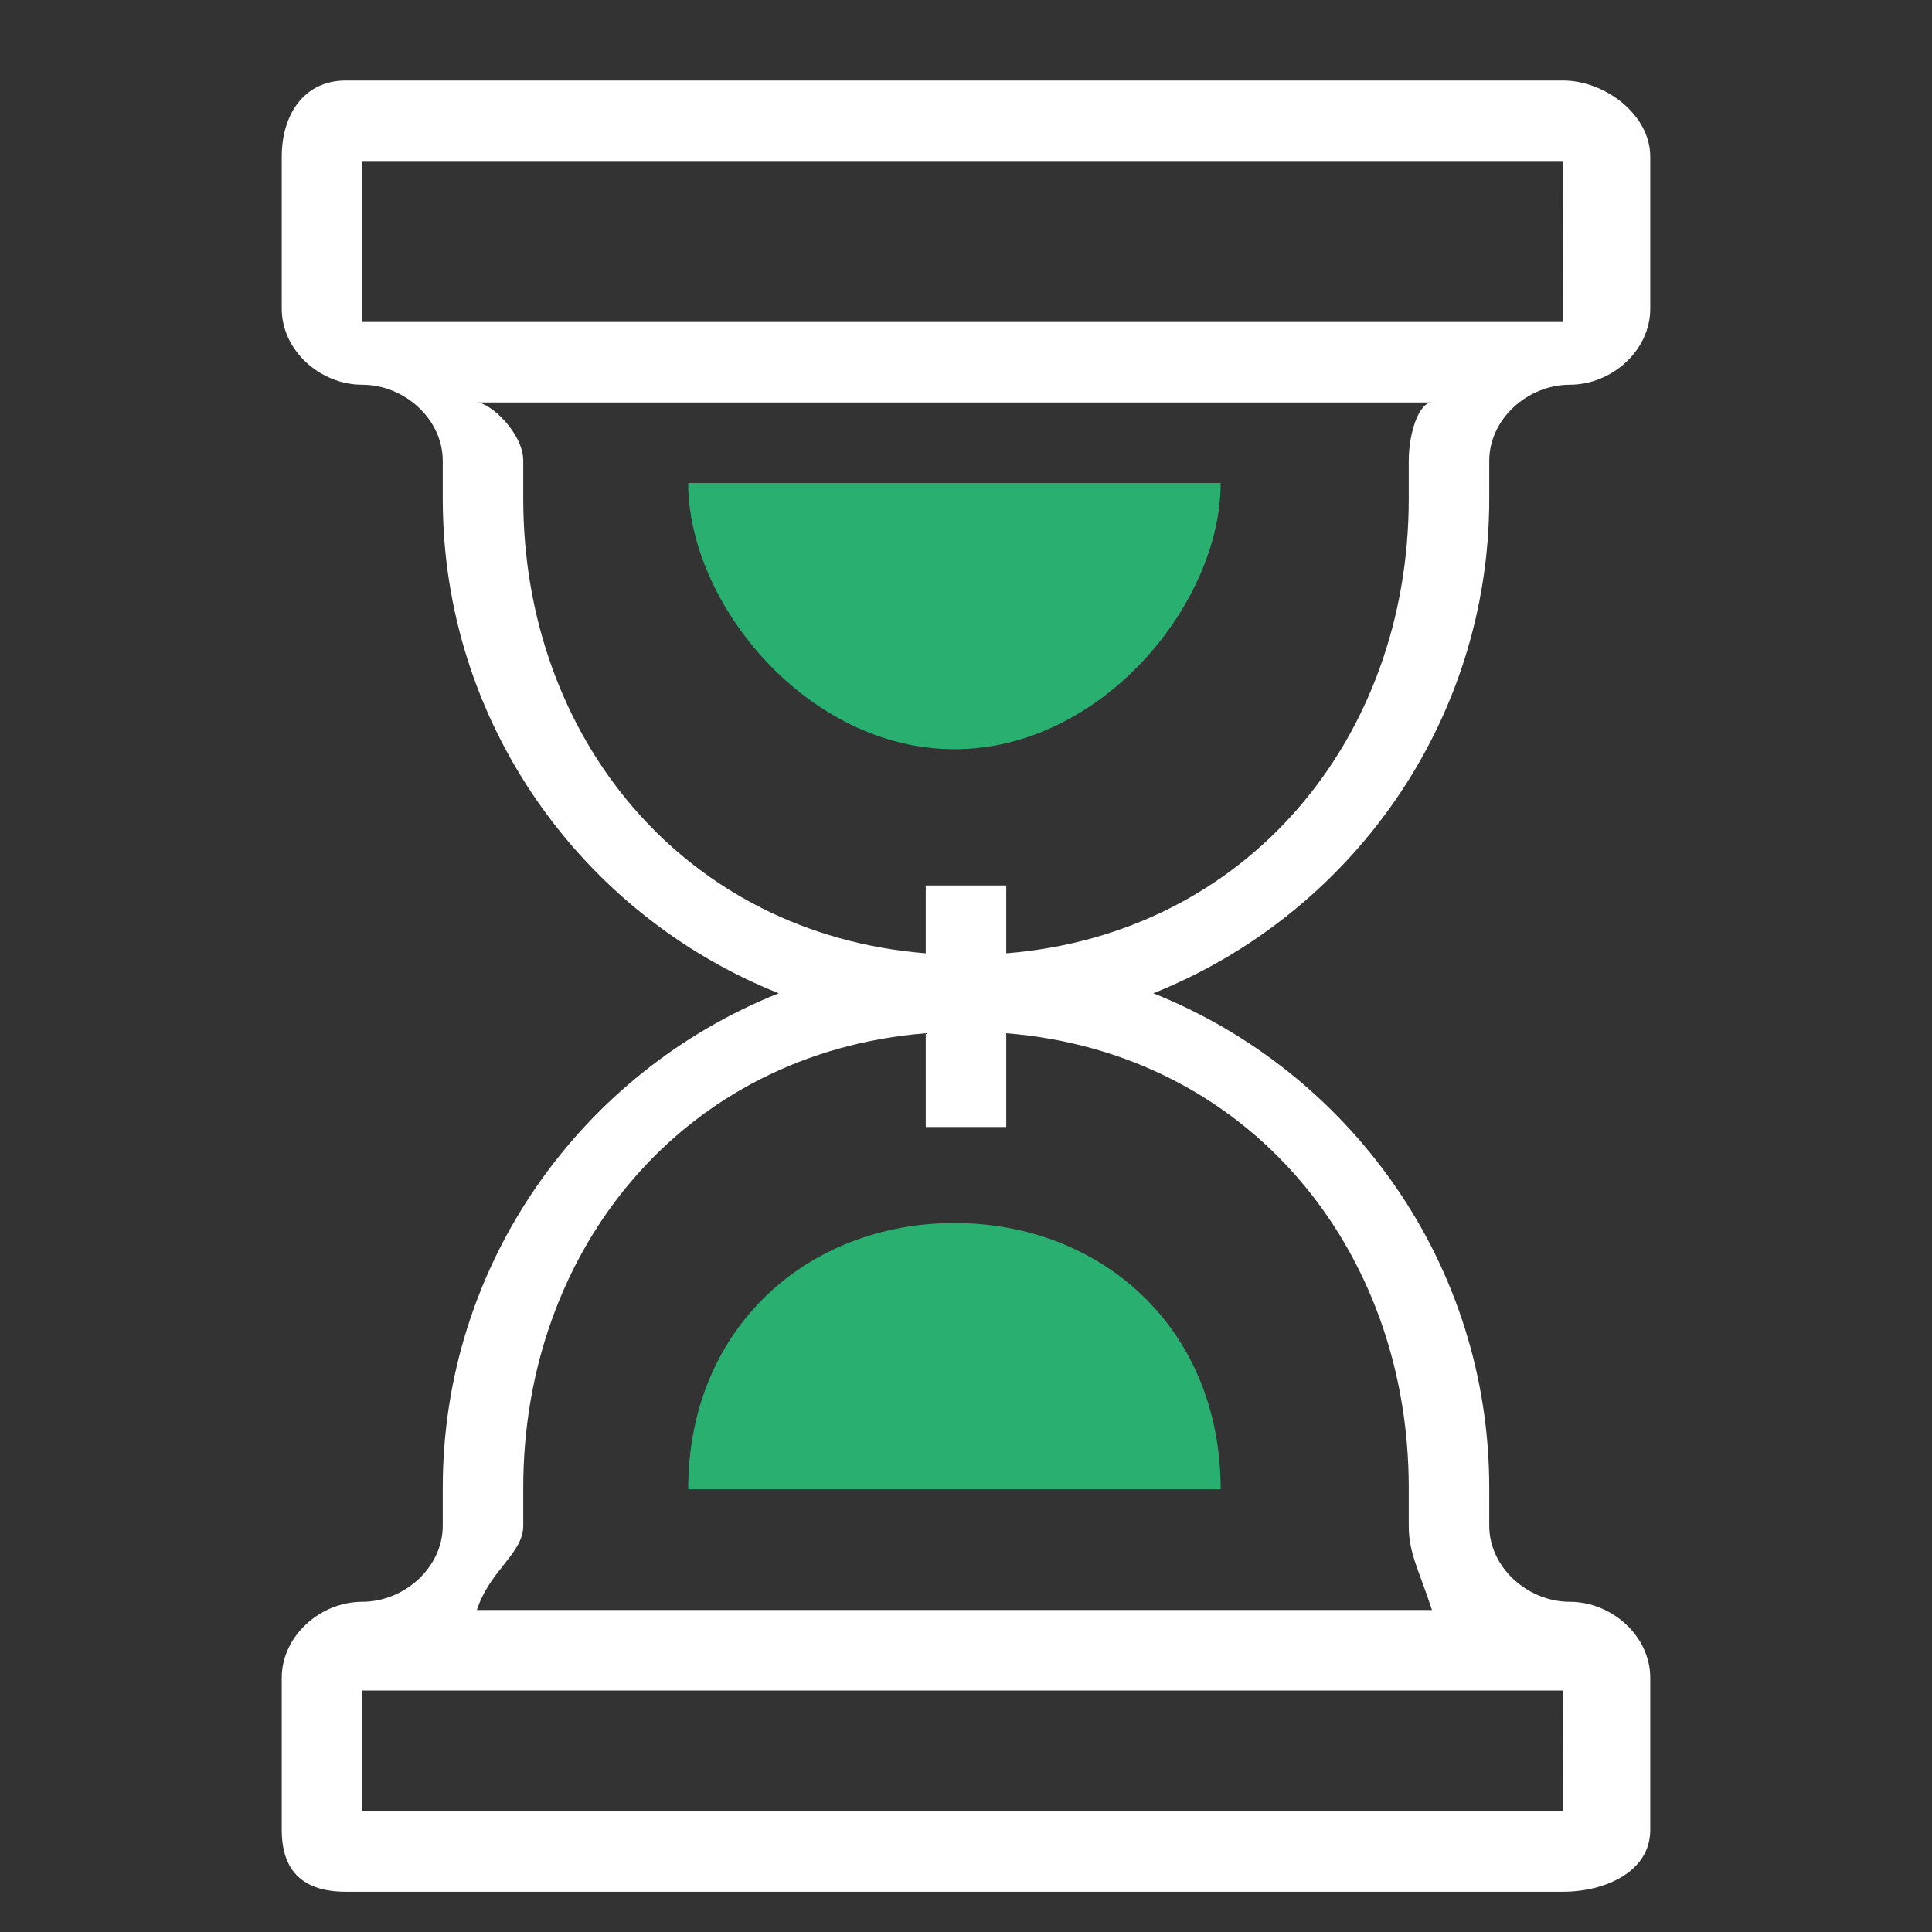
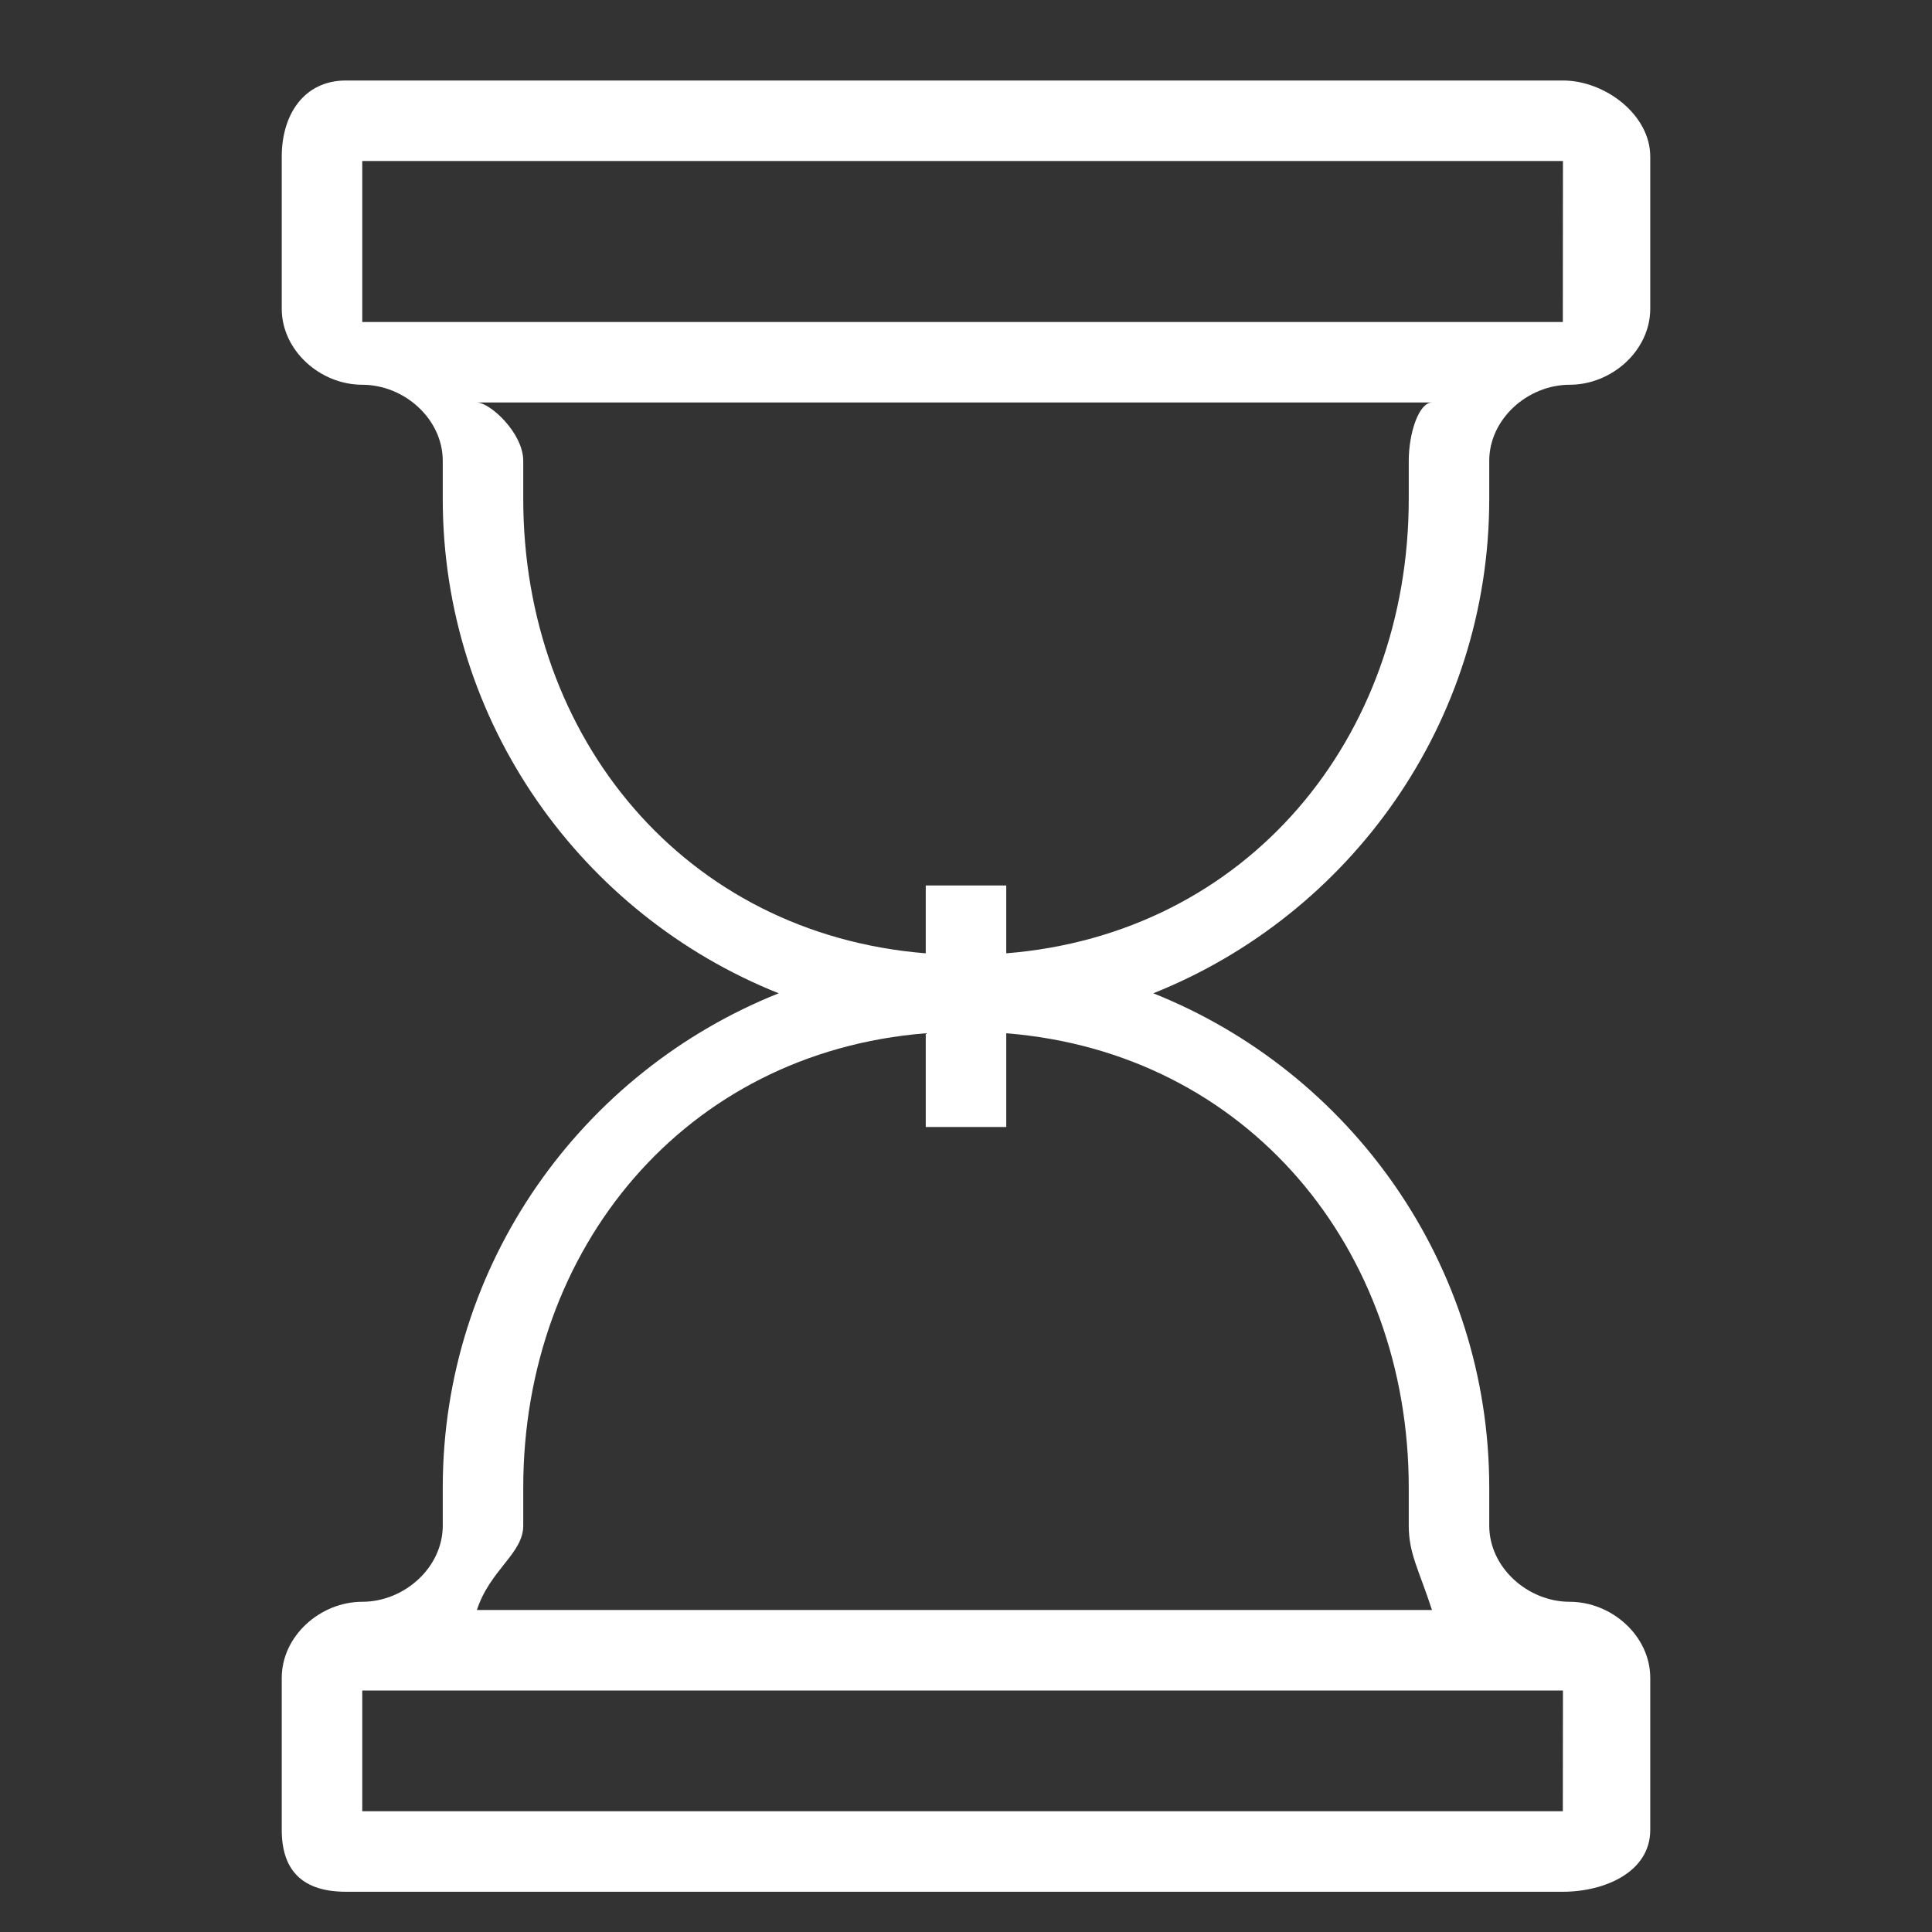
<svg xmlns="http://www.w3.org/2000/svg" version="1.1" id="图层_1" x="0px" y="0px" width="48px" height="48px" viewBox="0 0 48 48" style="enable-background:new 0 0 48 48;" xml:space="preserve">
  <rect x="0" y="0" width="48" height="48" fill="#333333" stroke="none" />
-   <path style="fill:#29AF70;" d="M30.327,12c0,3-2.961,6.614-6.614,6.614c-3.653,0-6.615-3.614-6.615-6.614H30.327z" />
-   <path style="fill:#29AF70;" d="M30.327,37c0-4-2.961-6.614-6.614-6.614c-3.653,0-6.615,2.614-6.615,6.614H30.327z" />
  <path style="fill:#FFFFFF;" d="M37,12.394v-0.945c0-1.042,0.958-1.89,2-1.89s2-0.848,2-1.889V3.89C41,2.848,39.873,2,38.831,2H8.594  C7.552,2,7,2.848,7,3.89v3.78c0,1.041,0.958,1.889,2,1.889s2,0.848,2,1.89v0.945c0,5.569,3.464,10.336,8.347,12.284  C14.464,26.625,11,31.392,11,36.961v0.944c0,1.042-0.958,1.891-2,1.891s-2,0.848-2,1.89v3.779C7,46.507,7.552,47,8.594,47h30.237  C39.873,47,41,46.507,41,45.465v-3.779c0-1.042-0.958-1.89-2-1.89s-2-0.849-2-1.891v-0.944c0-5.569-3.464-10.336-8.347-12.283  C33.536,22.729,37,17.963,37,12.394 M9,4h29.831l-0.003,4H9V4z M38.828,45H9v-3h29.831L38.828,45z M35,36.961v0.944  C35,38.598,35.252,39,35.577,40H11.848C12.174,39,13,38.598,13,37.905v-0.944c0-5.934,4-10.809,10-11.29V28h2v-2.329  C31,26.152,35,31.027,35,36.961 M25,23.685V22h-2v1.685c-6-0.483-10-5.357-10-11.291v-0.945C13,10.758,12.174,10,11.848,10h23.729  C35.252,10,35,10.758,35,11.449v0.945C35,18.328,31,23.202,25,23.685" />
-   <rect x="7" y="2" style="fill:none;" width="34" height="45" />
</svg>